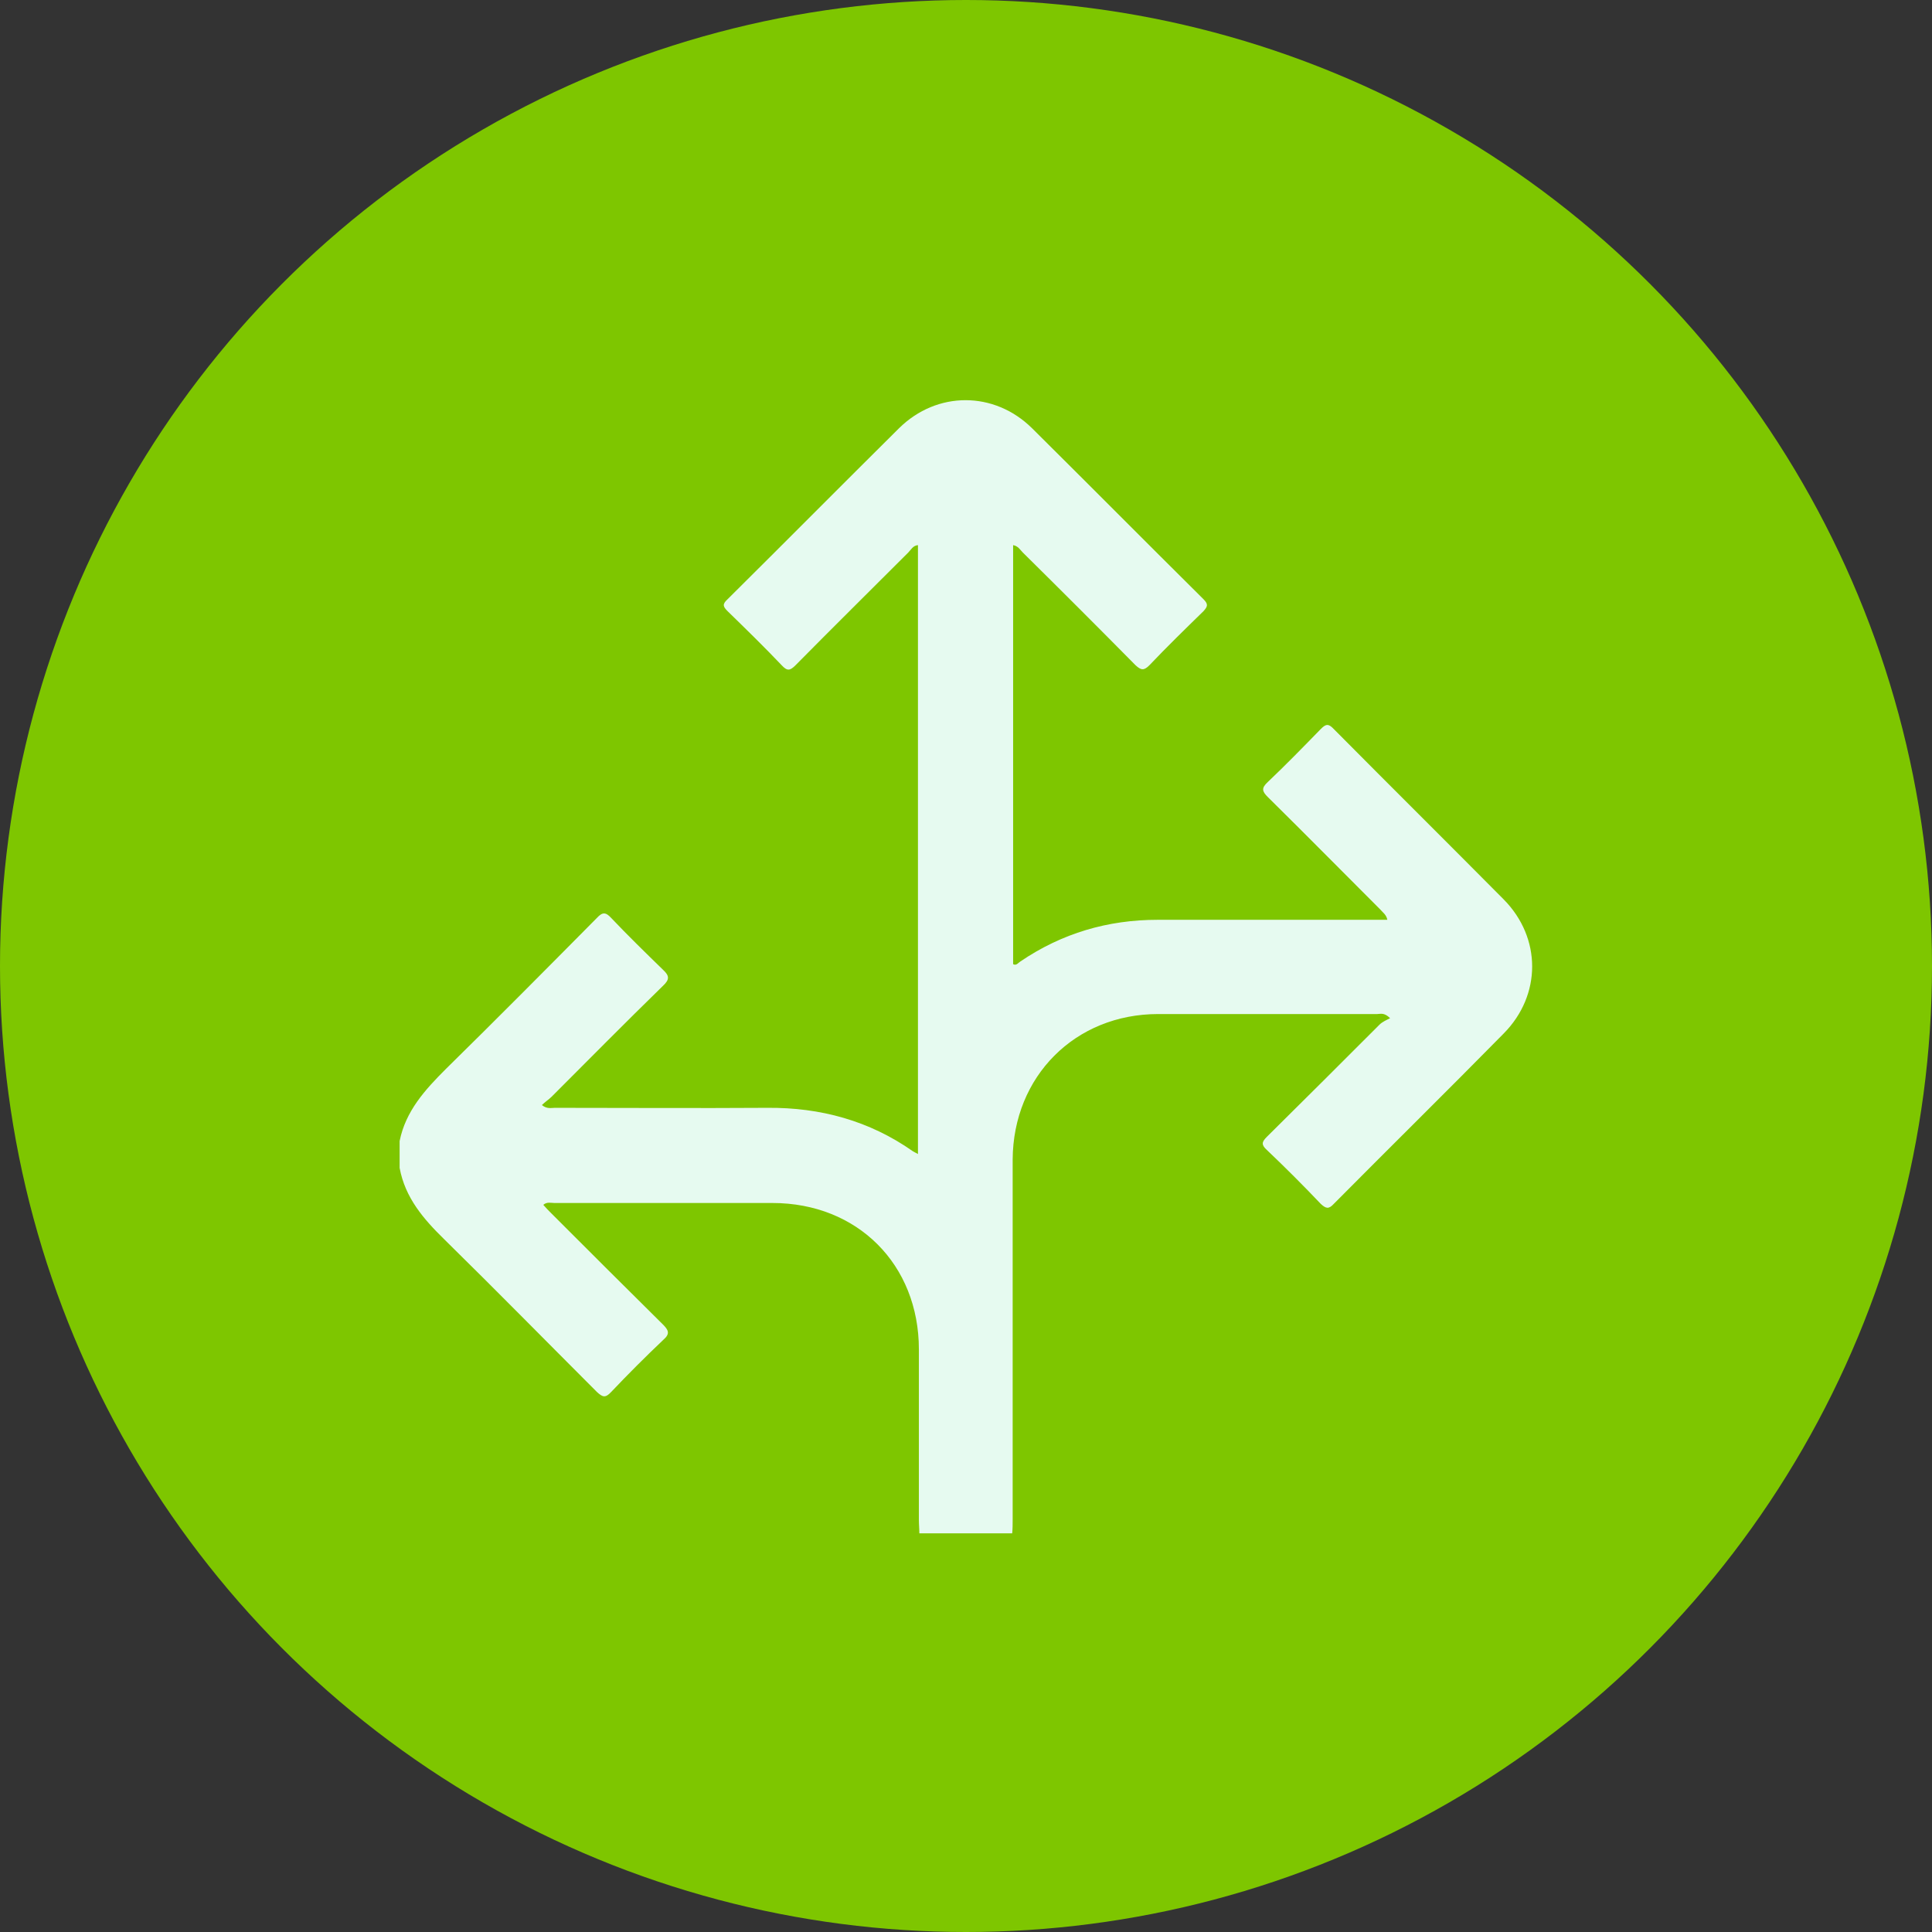
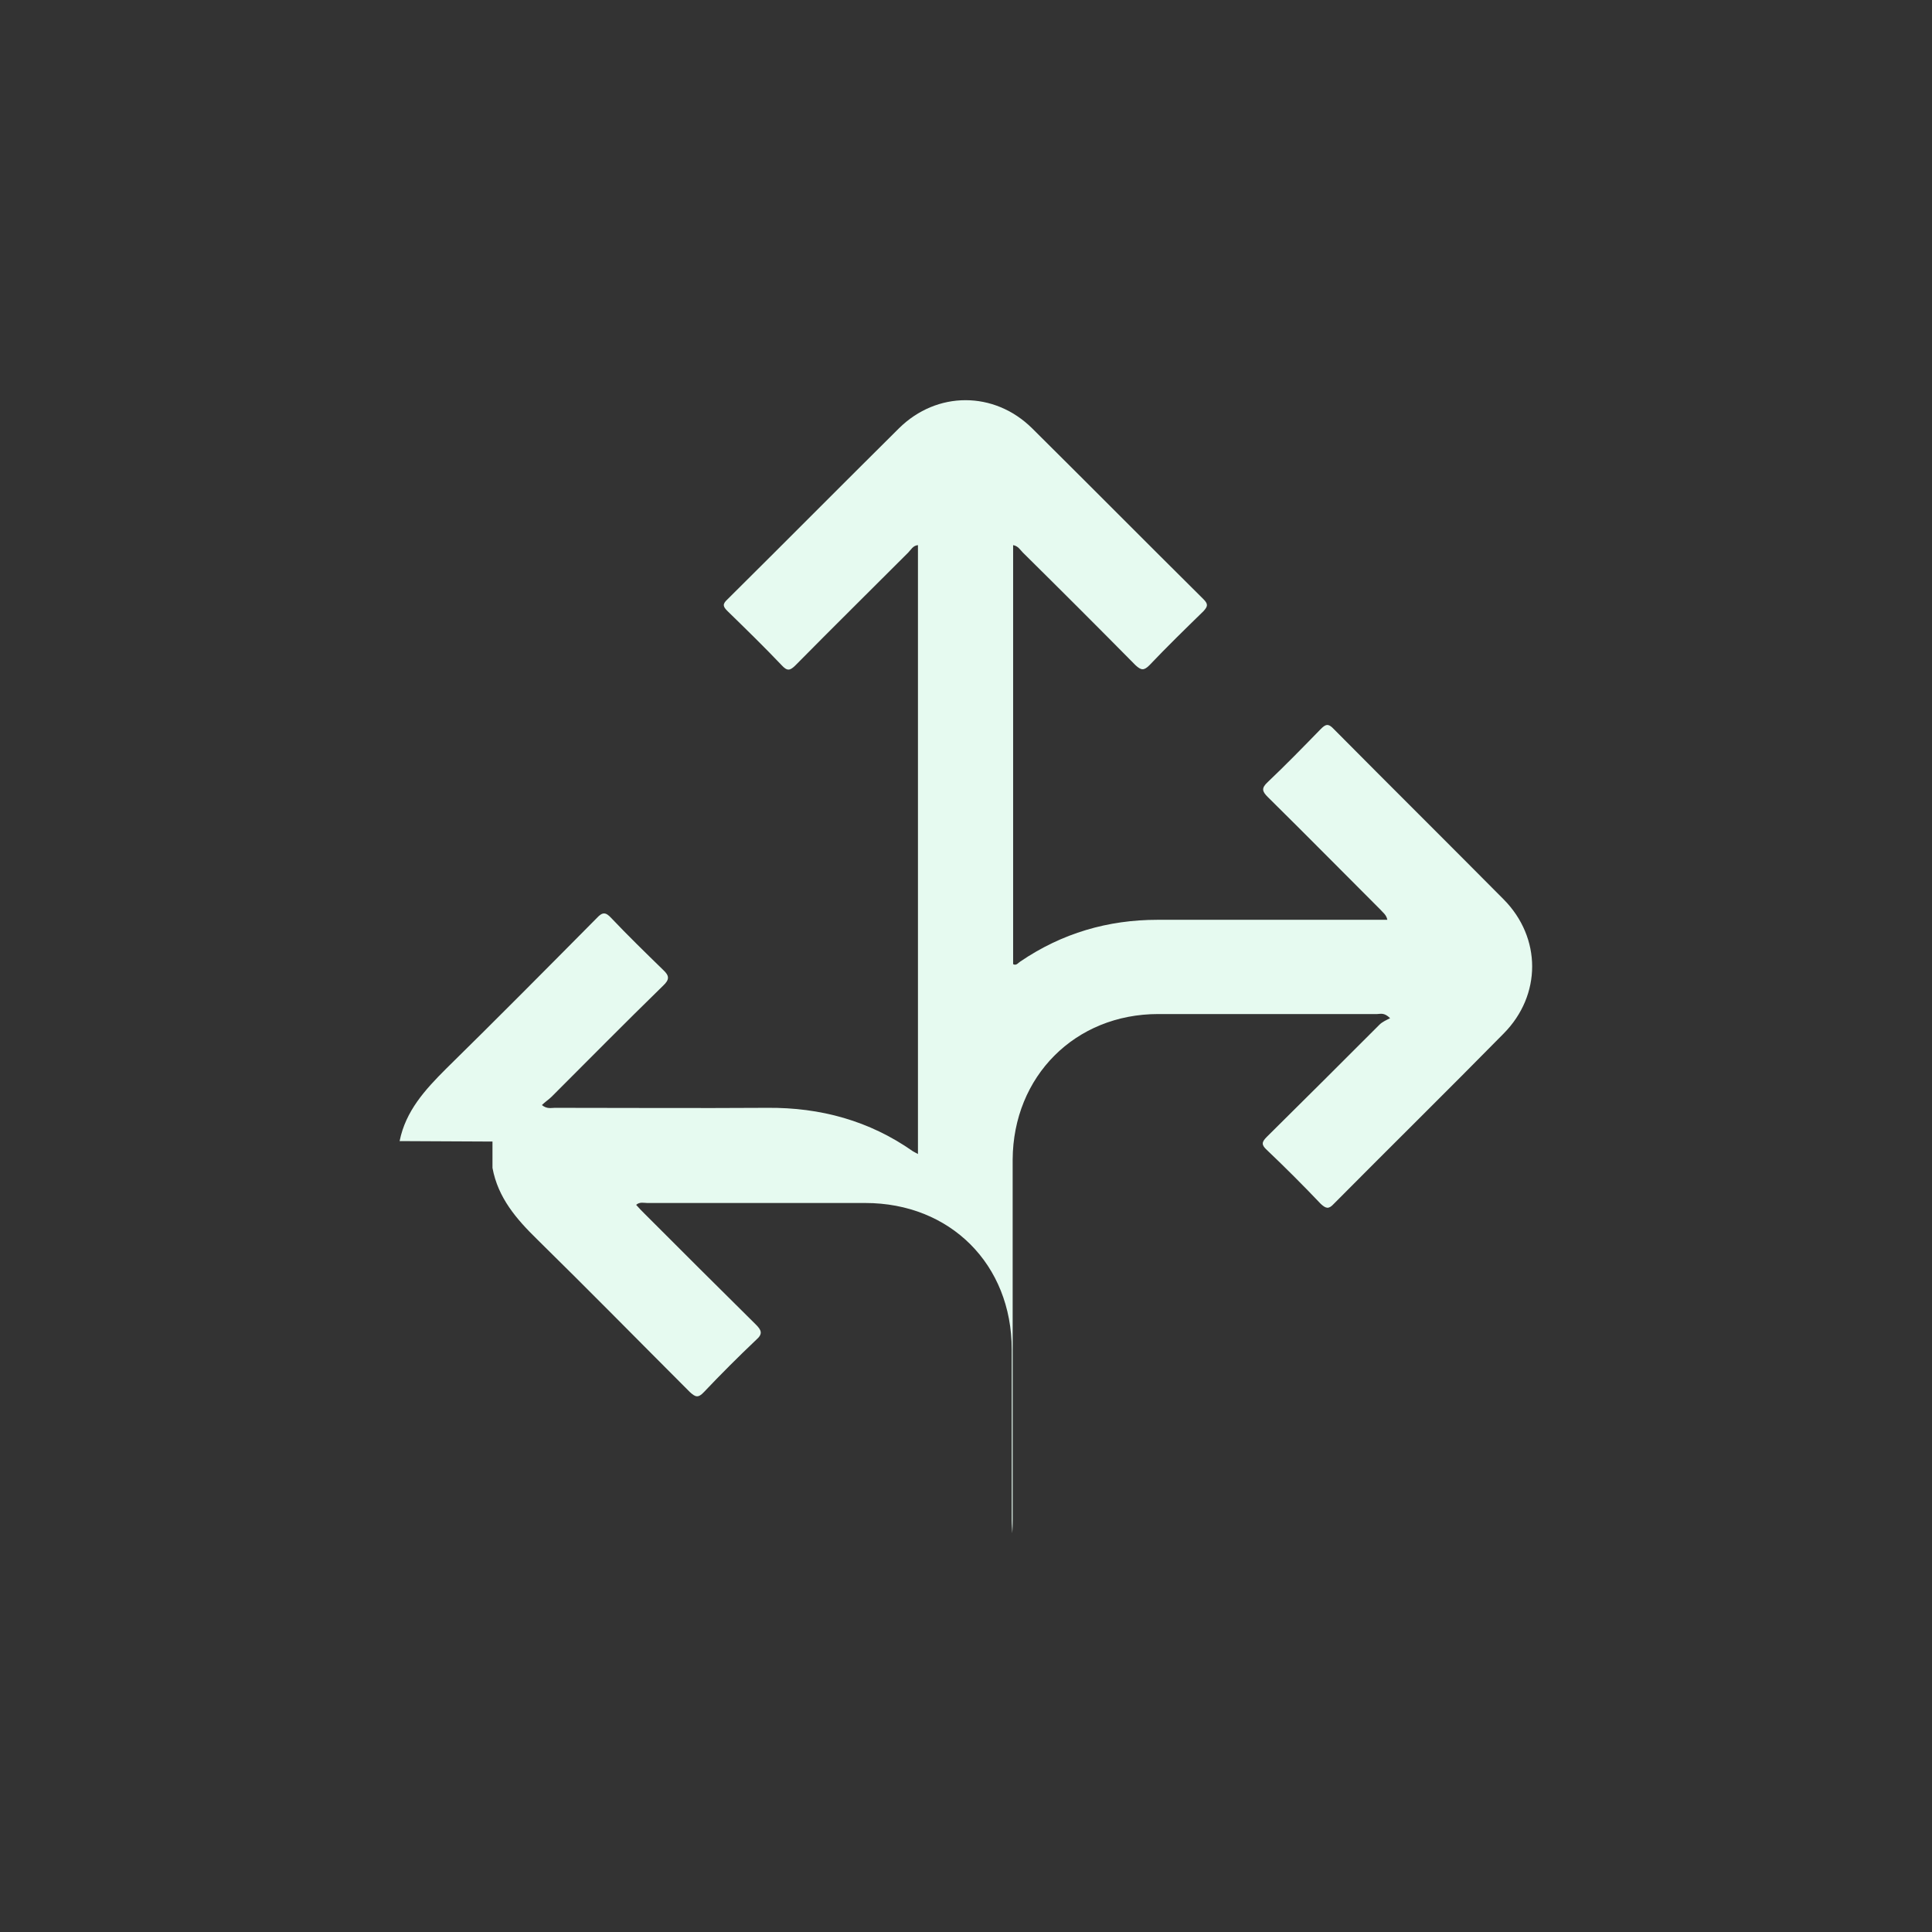
<svg xmlns="http://www.w3.org/2000/svg" version="1.1" viewBox="0 0 41.82 41.82">
  <rect x="0" y="0" width="41.82" height="41.82" fill="#333333" stroke="none" />
  <defs>
    <style>
      .cls-1 {
        fill: #7ec600;
      }

      .cls-2 {
        fill: #e6faf0;
      }
    </style>
  </defs>
  <g>
    <g id="Layer_5">
      <g>
-         <circle class="cls-1" cx="20.91" cy="20.91" r="20.91" />
-         <path class="cls-2" d="M8.65,24.7c.13-.65.55-1.11,1-1.56,1.1-1.08,2.18-2.17,3.27-3.27.12-.13.19-.13.31,0,.36.38.74.75,1.12,1.12.14.13.15.21,0,.35-.81.79-1.61,1.6-2.41,2.4-.06.06-.14.11-.21.18.11.09.2.06.28.06,1.53,0,3.06.01,4.6,0,1.15-.01,2.21.28,3.15.94.03.02.06.03.11.06v-13.18c-.11.01-.15.1-.21.16-.81.81-1.63,1.62-2.44,2.44-.12.12-.18.13-.3,0-.38-.4-.77-.78-1.17-1.17-.1-.1-.12-.15,0-.26,1.24-1.23,2.47-2.47,3.71-3.7.82-.81,2.06-.81,2.88,0,1.24,1.23,2.47,2.47,3.71,3.7.11.11.09.16,0,.26-.39.38-.79.77-1.17,1.17-.12.12-.18.11-.3,0-.81-.82-1.62-1.63-2.44-2.44-.06-.06-.1-.14-.21-.16v9.07c.07.04.11-.03.16-.06.9-.61,1.89-.9,2.97-.9,1.56,0,3.13,0,4.69,0,.09,0,.17,0,.28,0-.02-.11-.1-.16-.15-.22-.81-.81-1.62-1.63-2.44-2.44-.12-.12-.14-.19,0-.32.39-.37.77-.76,1.15-1.15.1-.1.16-.13.28,0,1.22,1.23,2.46,2.46,3.68,3.69.82.83.82,2.07,0,2.9-1.22,1.24-2.46,2.46-3.68,3.69-.11.12-.17.1-.28,0-.38-.4-.77-.79-1.17-1.17-.12-.11-.11-.17,0-.28.82-.81,1.63-1.62,2.44-2.43.06-.06.15-.1.23-.14-.13-.13-.21-.09-.28-.09-1.58,0-3.16,0-4.74,0-1.8,0-3.14,1.35-3.15,3.15,0,2.59,0,5.19,0,7.78,0,.1,0,.21-.01.31h-2.01c0-.1-.01-.19-.01-.29,0-1.23,0-2.46,0-3.69,0-1.84-1.33-3.17-3.17-3.17-1.57,0-3.14,0-4.72,0-.07,0-.16-.03-.24.04.06.07.12.13.18.19.8.8,1.6,1.6,2.41,2.4.12.12.16.2.01.33-.39.37-.77.75-1.13,1.13-.13.14-.19.11-.31,0-1.1-1.1-2.19-2.21-3.3-3.3-.45-.44-.85-.9-.97-1.55v-.57Z" />
+         <path class="cls-2" d="M8.65,24.7c.13-.65.55-1.11,1-1.56,1.1-1.08,2.18-2.17,3.27-3.27.12-.13.19-.13.31,0,.36.38.74.75,1.12,1.12.14.13.15.21,0,.35-.81.79-1.61,1.6-2.41,2.4-.06.06-.14.11-.21.18.11.09.2.06.28.06,1.53,0,3.06.01,4.6,0,1.15-.01,2.21.28,3.15.94.03.02.06.03.11.06v-13.18c-.11.01-.15.1-.21.16-.81.81-1.63,1.62-2.44,2.44-.12.12-.18.13-.3,0-.38-.4-.77-.78-1.17-1.17-.1-.1-.12-.15,0-.26,1.24-1.23,2.47-2.47,3.71-3.7.82-.81,2.06-.81,2.88,0,1.24,1.23,2.47,2.47,3.71,3.7.11.11.09.16,0,.26-.39.38-.79.77-1.17,1.17-.12.12-.18.11-.3,0-.81-.82-1.62-1.63-2.44-2.44-.06-.06-.1-.14-.21-.16v9.07c.07.04.11-.03.16-.06.9-.61,1.89-.9,2.97-.9,1.56,0,3.13,0,4.69,0,.09,0,.17,0,.28,0-.02-.11-.1-.16-.15-.22-.81-.81-1.62-1.63-2.44-2.44-.12-.12-.14-.19,0-.32.39-.37.77-.76,1.15-1.15.1-.1.16-.13.28,0,1.22,1.23,2.46,2.46,3.68,3.69.82.83.82,2.07,0,2.9-1.22,1.24-2.46,2.46-3.68,3.69-.11.12-.17.1-.28,0-.38-.4-.77-.79-1.17-1.17-.12-.11-.11-.17,0-.28.82-.81,1.63-1.62,2.44-2.43.06-.06.15-.1.23-.14-.13-.13-.21-.09-.28-.09-1.58,0-3.16,0-4.74,0-1.8,0-3.14,1.35-3.15,3.15,0,2.59,0,5.19,0,7.78,0,.1,0,.21-.01.31c0-.1-.01-.19-.01-.29,0-1.23,0-2.46,0-3.69,0-1.84-1.33-3.17-3.17-3.17-1.57,0-3.14,0-4.72,0-.07,0-.16-.03-.24.04.06.07.12.13.18.19.8.8,1.6,1.6,2.41,2.4.12.12.16.2.01.33-.39.37-.77.75-1.13,1.13-.13.14-.19.11-.31,0-1.1-1.1-2.19-2.21-3.3-3.3-.45-.44-.85-.9-.97-1.55v-.57Z" />
      </g>
    </g>
  </g>
</svg>